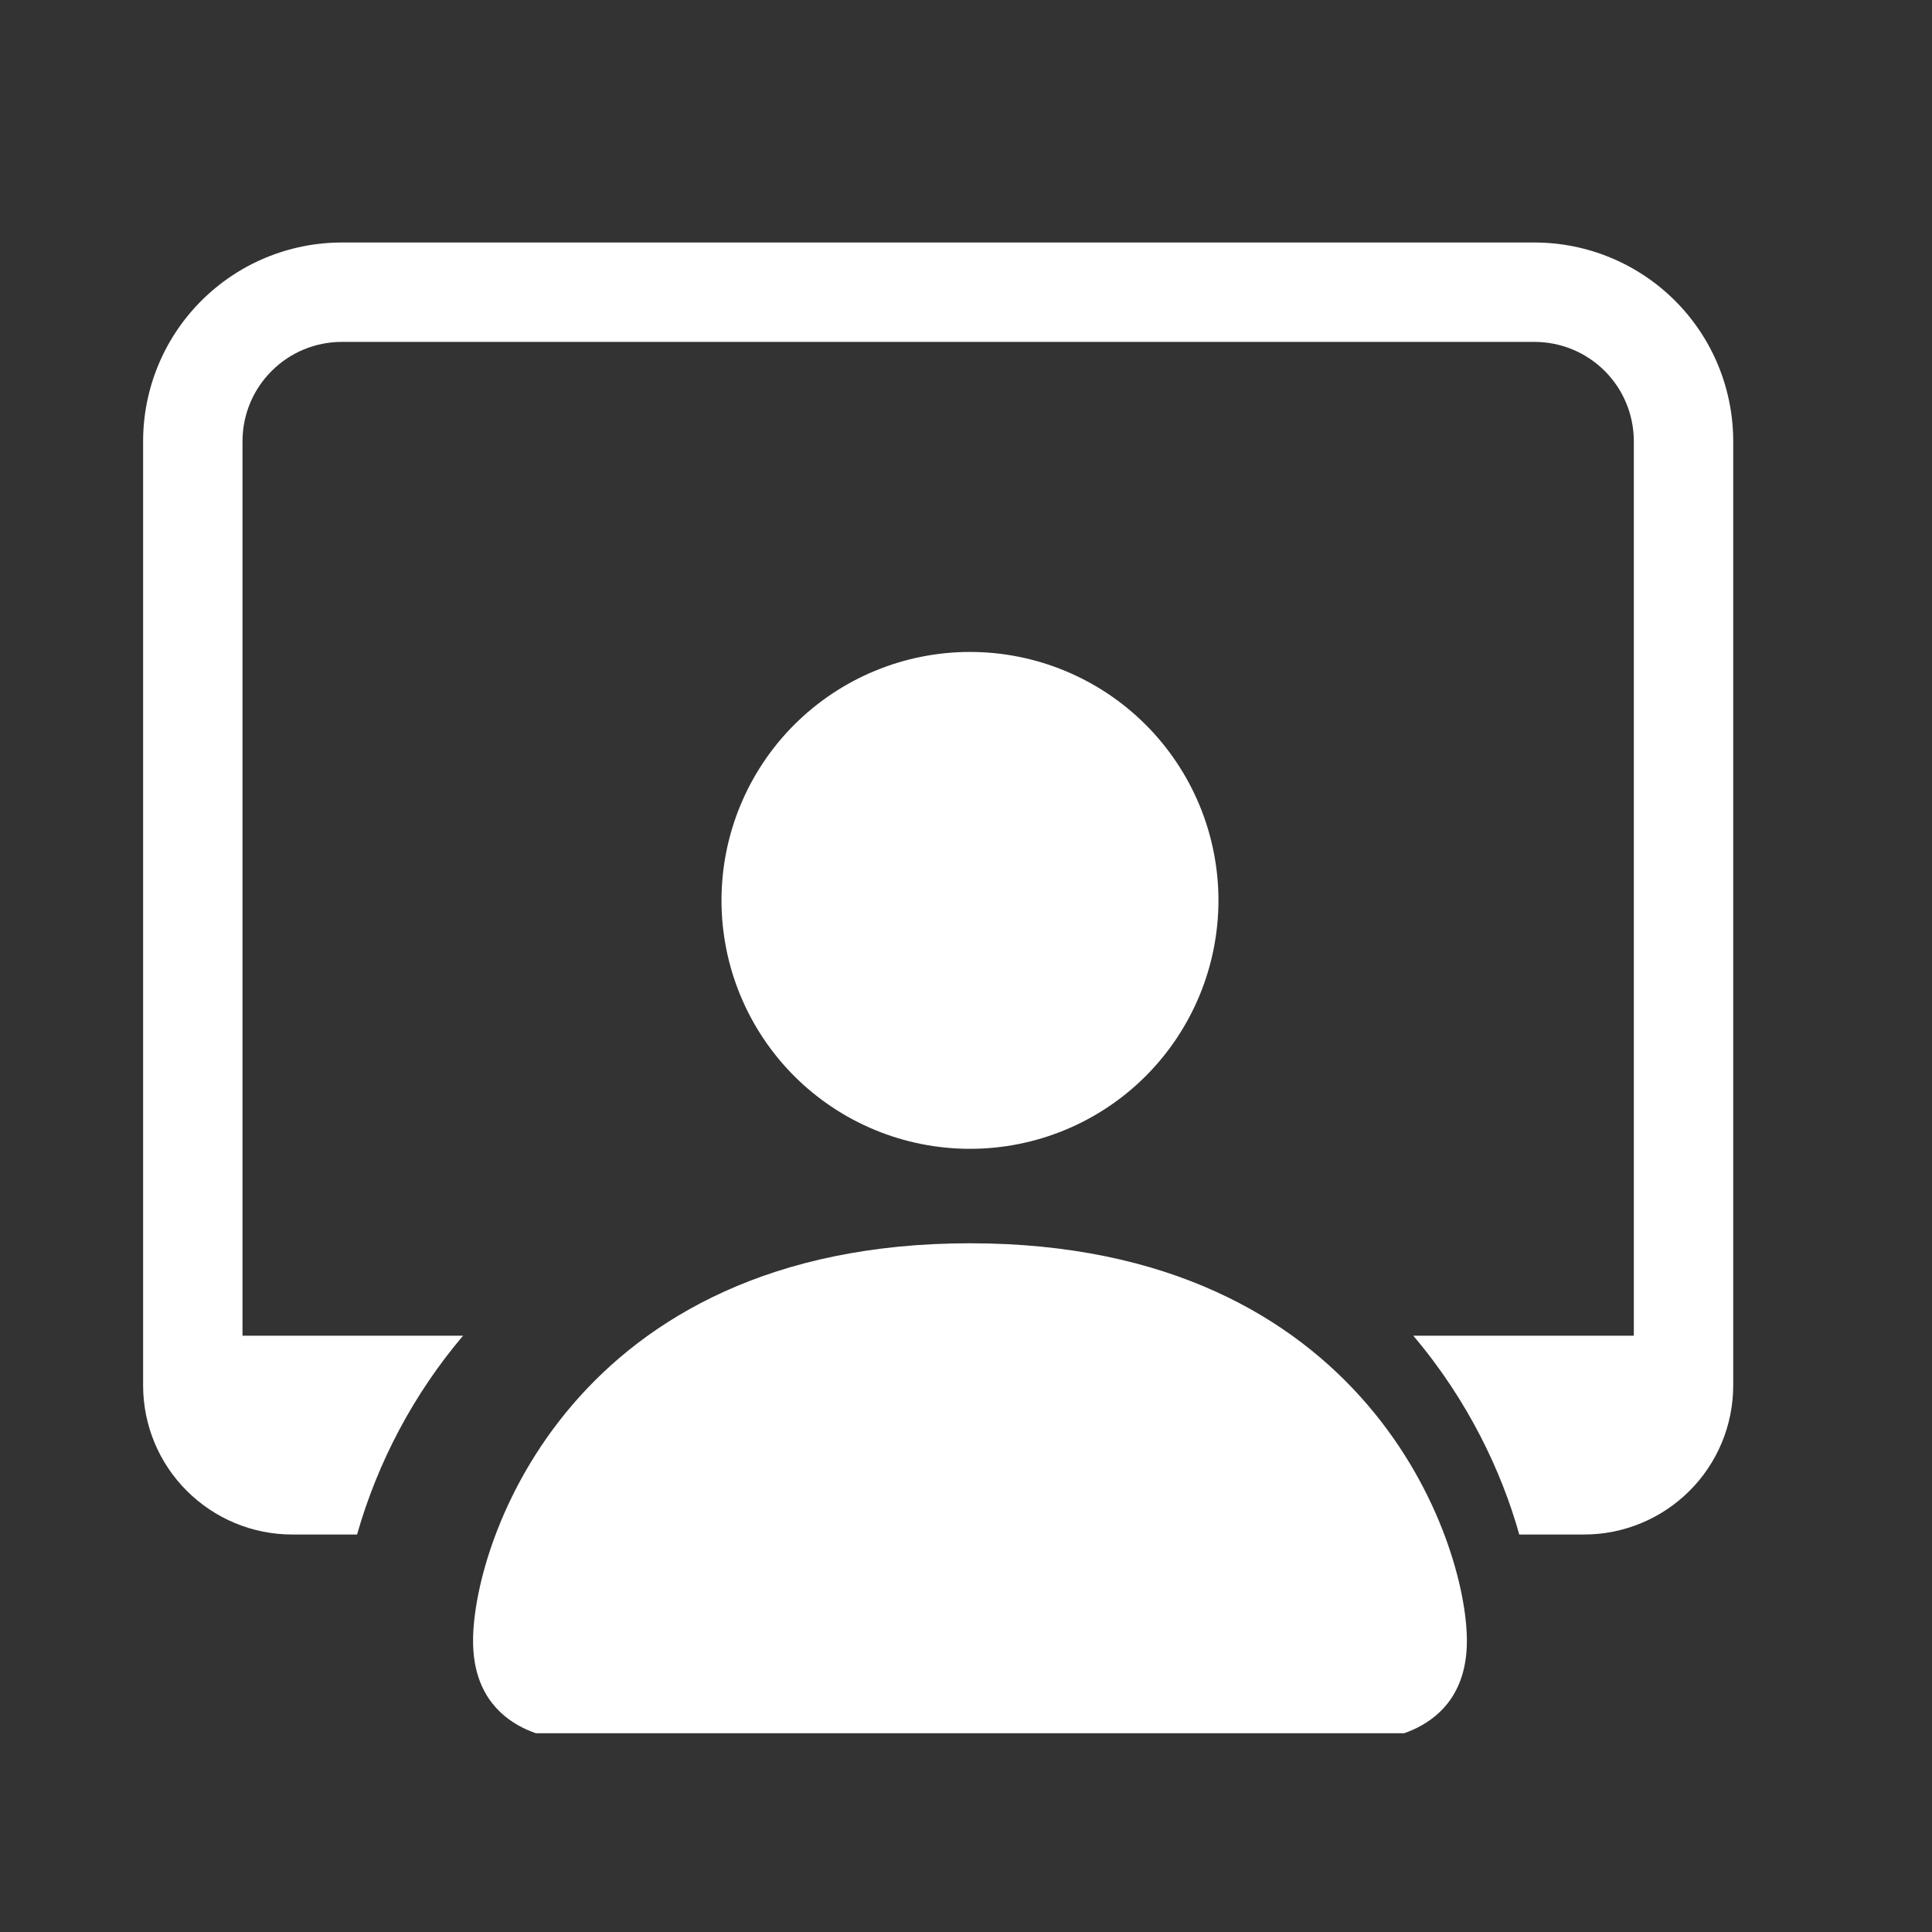
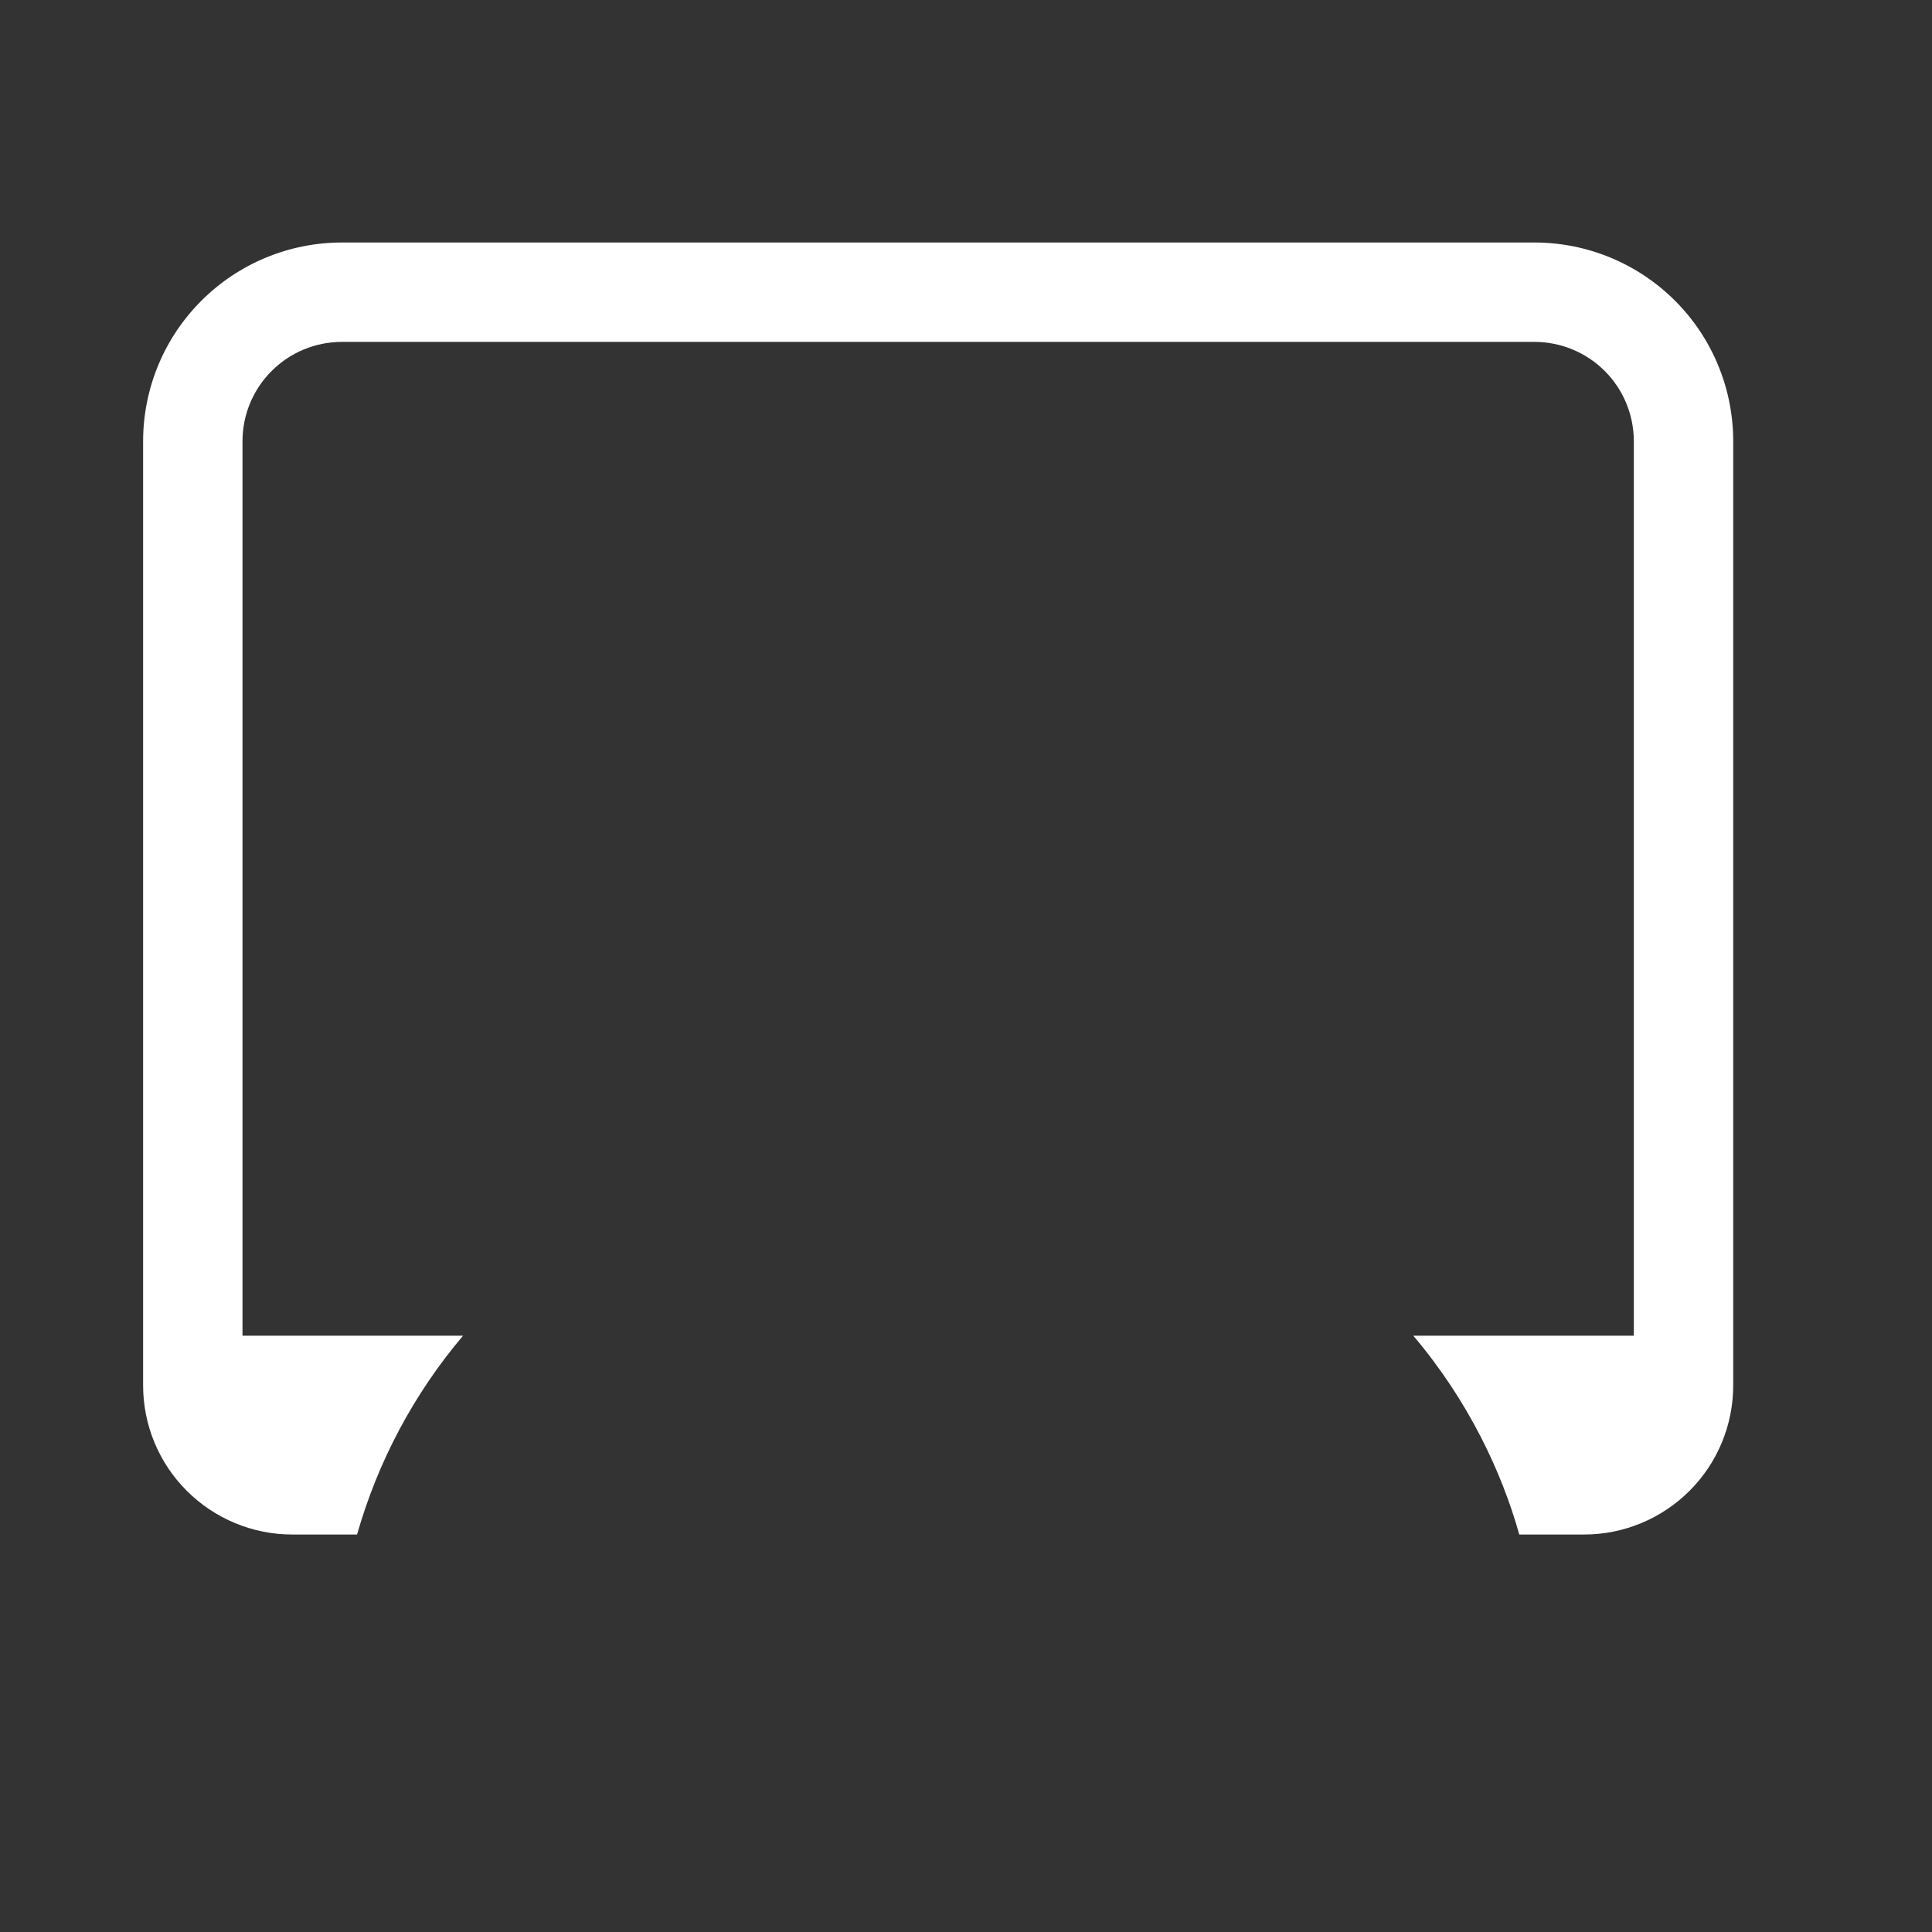
<svg xmlns="http://www.w3.org/2000/svg" width="27" height="27" viewBox="0 0 27 27" fill="none">
  <rect x="0" y="0" width="27" height="27" fill="#333333" stroke="none" />
  <g clip-path="url(#clip0_421_229)">
-     <path d="M8 24.319C8 24.319 6.611 24.319 6.611 22.93C6.611 21.542 8 17.375 13.556 17.375C19.111 17.375 20.5 21.542 20.5 22.93C20.5 24.319 19.111 24.319 19.111 24.319H8ZM13.556 16.055C14.476 16.055 15.36 15.69 16.011 15.039C16.662 14.387 17.028 13.504 17.028 12.583C17.028 11.662 16.662 10.779 16.011 10.128C15.36 9.477 14.476 9.111 13.556 9.111C12.635 9.111 11.752 9.477 11.1 10.128C10.449 10.779 10.083 11.662 10.083 12.583C10.083 13.504 10.449 14.387 11.1 15.039C11.752 15.69 12.635 16.055 13.556 16.055Z" fill="white" />
    <path d="M4.778 3.389C4.041 3.389 3.335 3.682 2.814 4.203C2.293 4.723 2 5.43 2 6.167L2 19.361C2 19.914 2.219 20.444 2.61 20.834C3.001 21.225 3.531 21.445 4.083 21.445H4.99C5.281 20.424 5.785 19.477 6.471 18.667H3.389V6.167C3.389 5.798 3.535 5.445 3.796 5.185C4.056 4.924 4.409 4.778 4.778 4.778H21.444C21.813 4.778 22.166 4.924 22.427 5.185C22.687 5.445 22.833 5.798 22.833 6.167V18.667H19.751C20.521 19.575 20.988 20.574 21.232 21.445H22.139C22.691 21.445 23.221 21.225 23.612 20.834C24.003 20.444 24.222 19.914 24.222 19.361V6.167C24.222 5.43 23.93 4.723 23.409 4.203C22.888 3.682 22.181 3.389 21.444 3.389H4.778Z" fill="white" />
  </g>
  <defs>
    <clipPath id="clip0_421_229">
      <rect width="22.222" height="22.222" fill="white" transform="translate(2 2)" />
    </clipPath>
  </defs>
</svg>